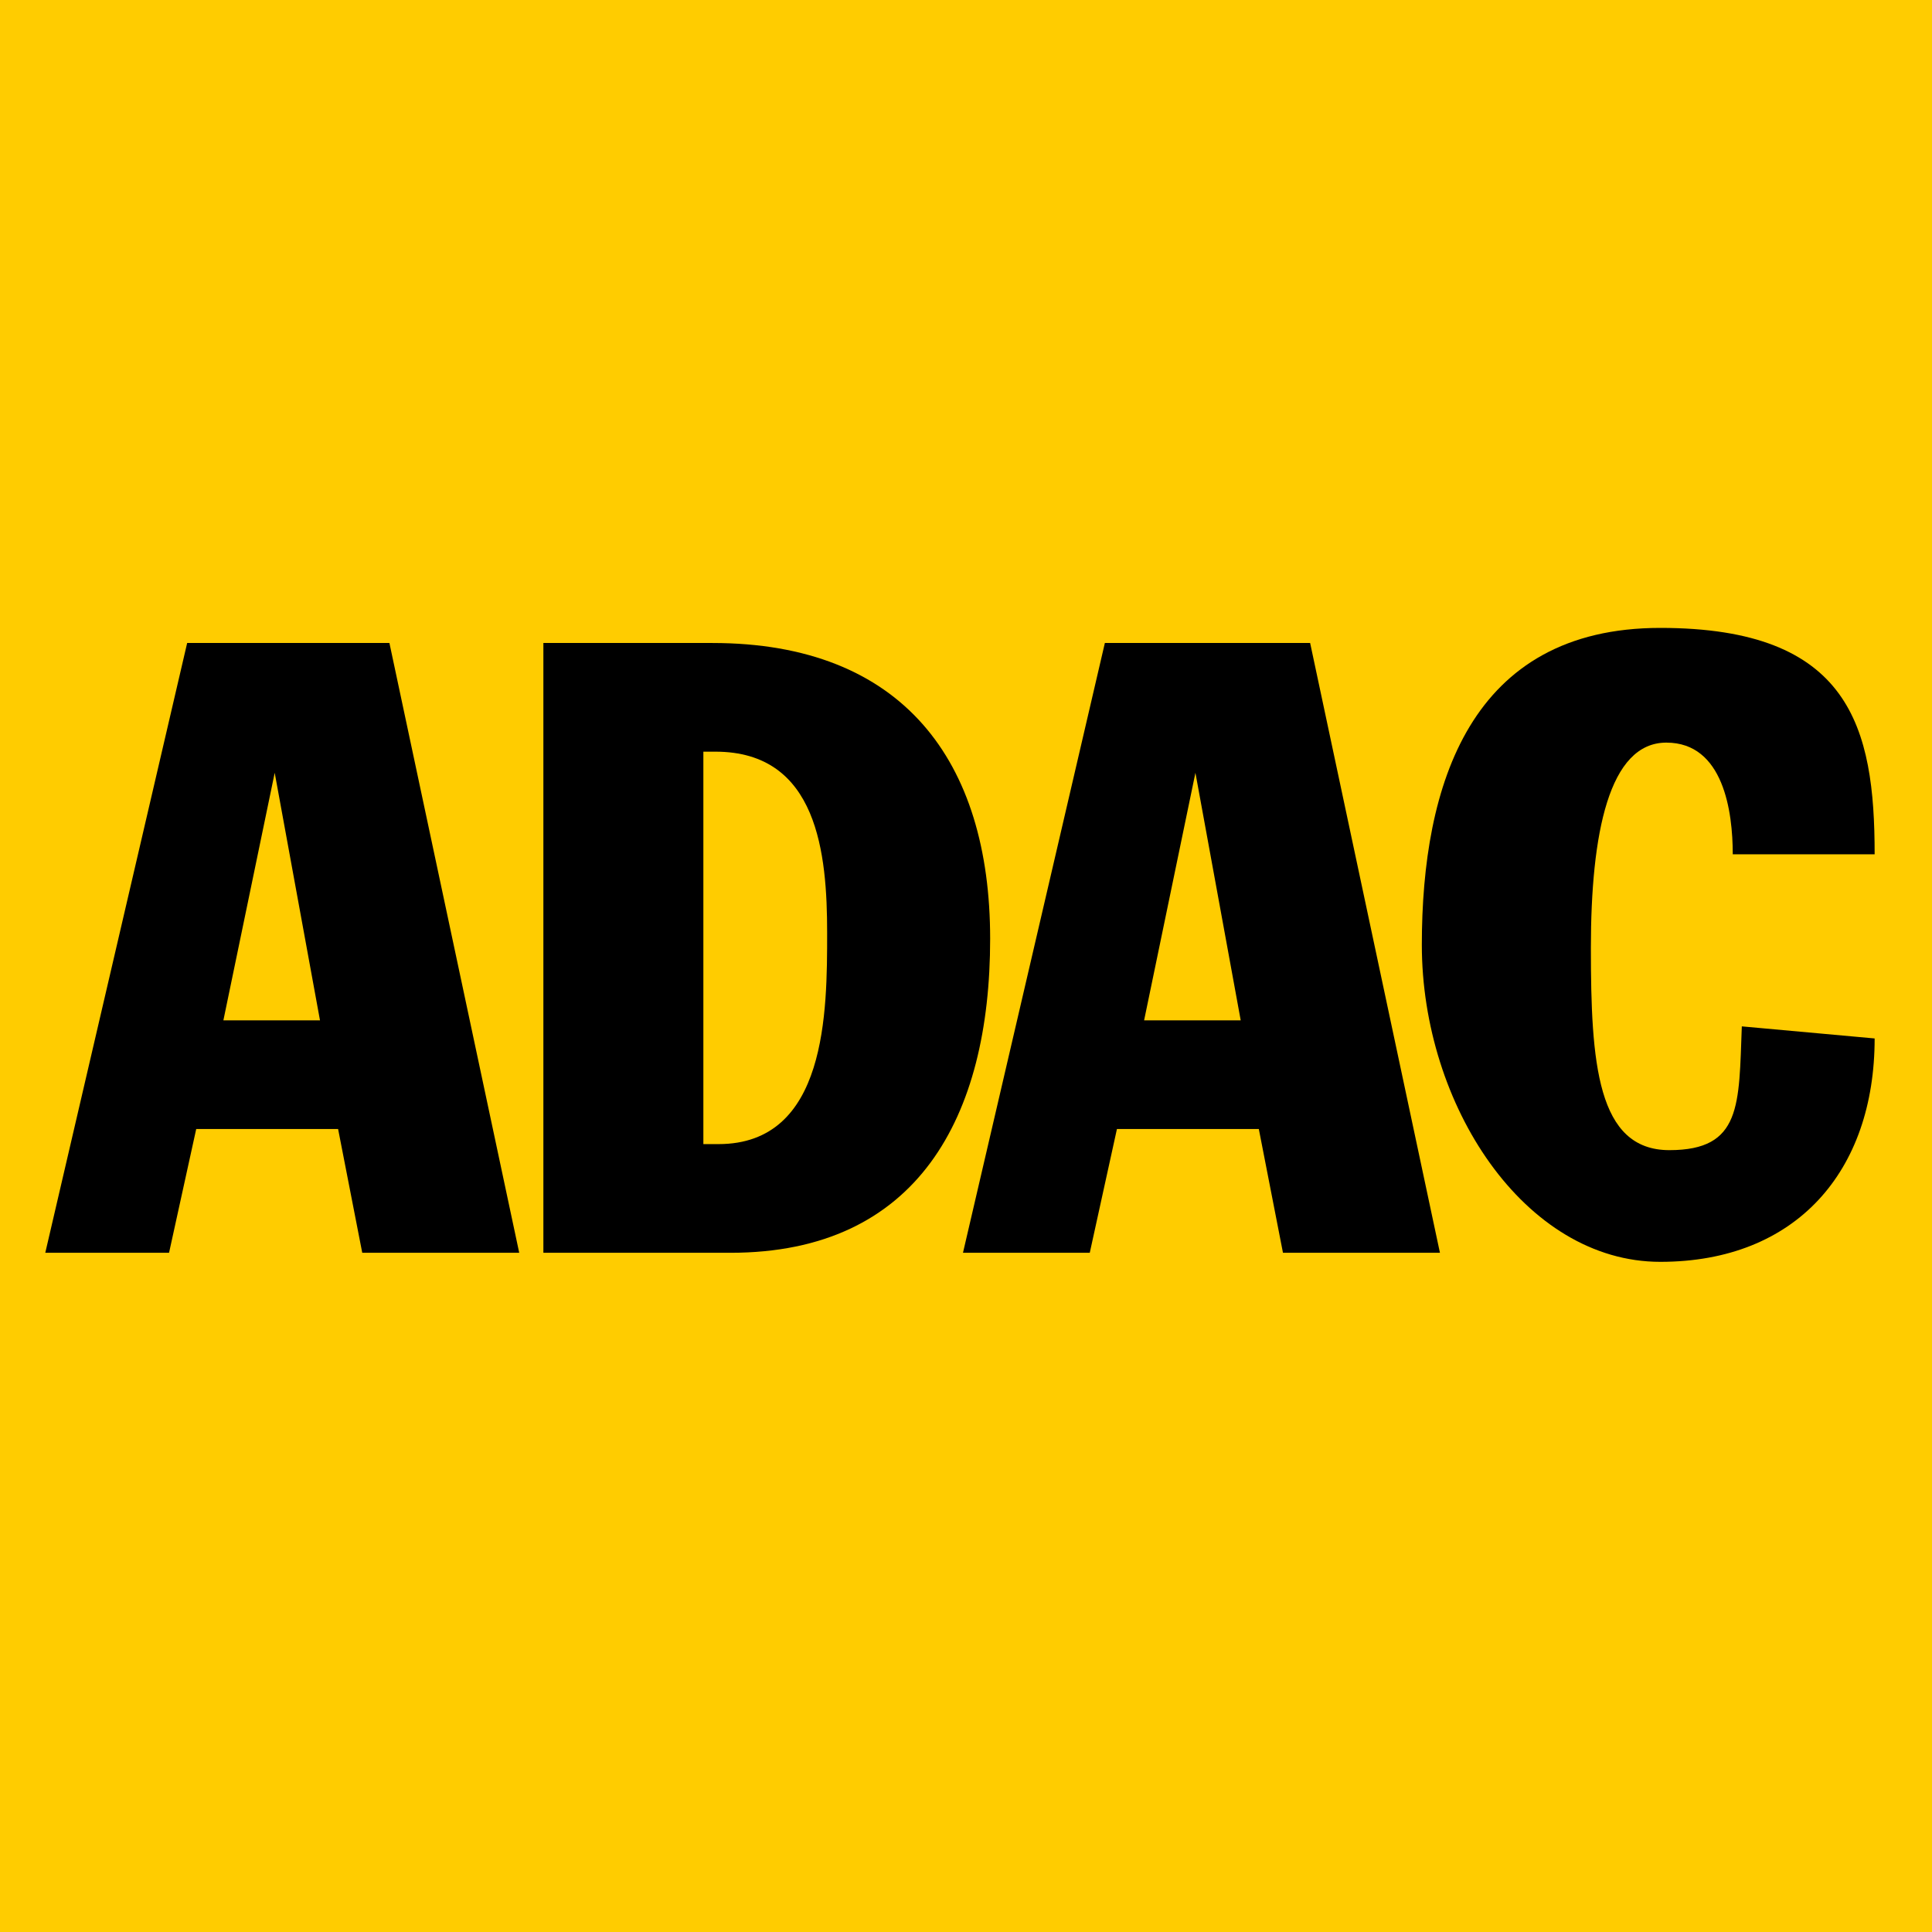
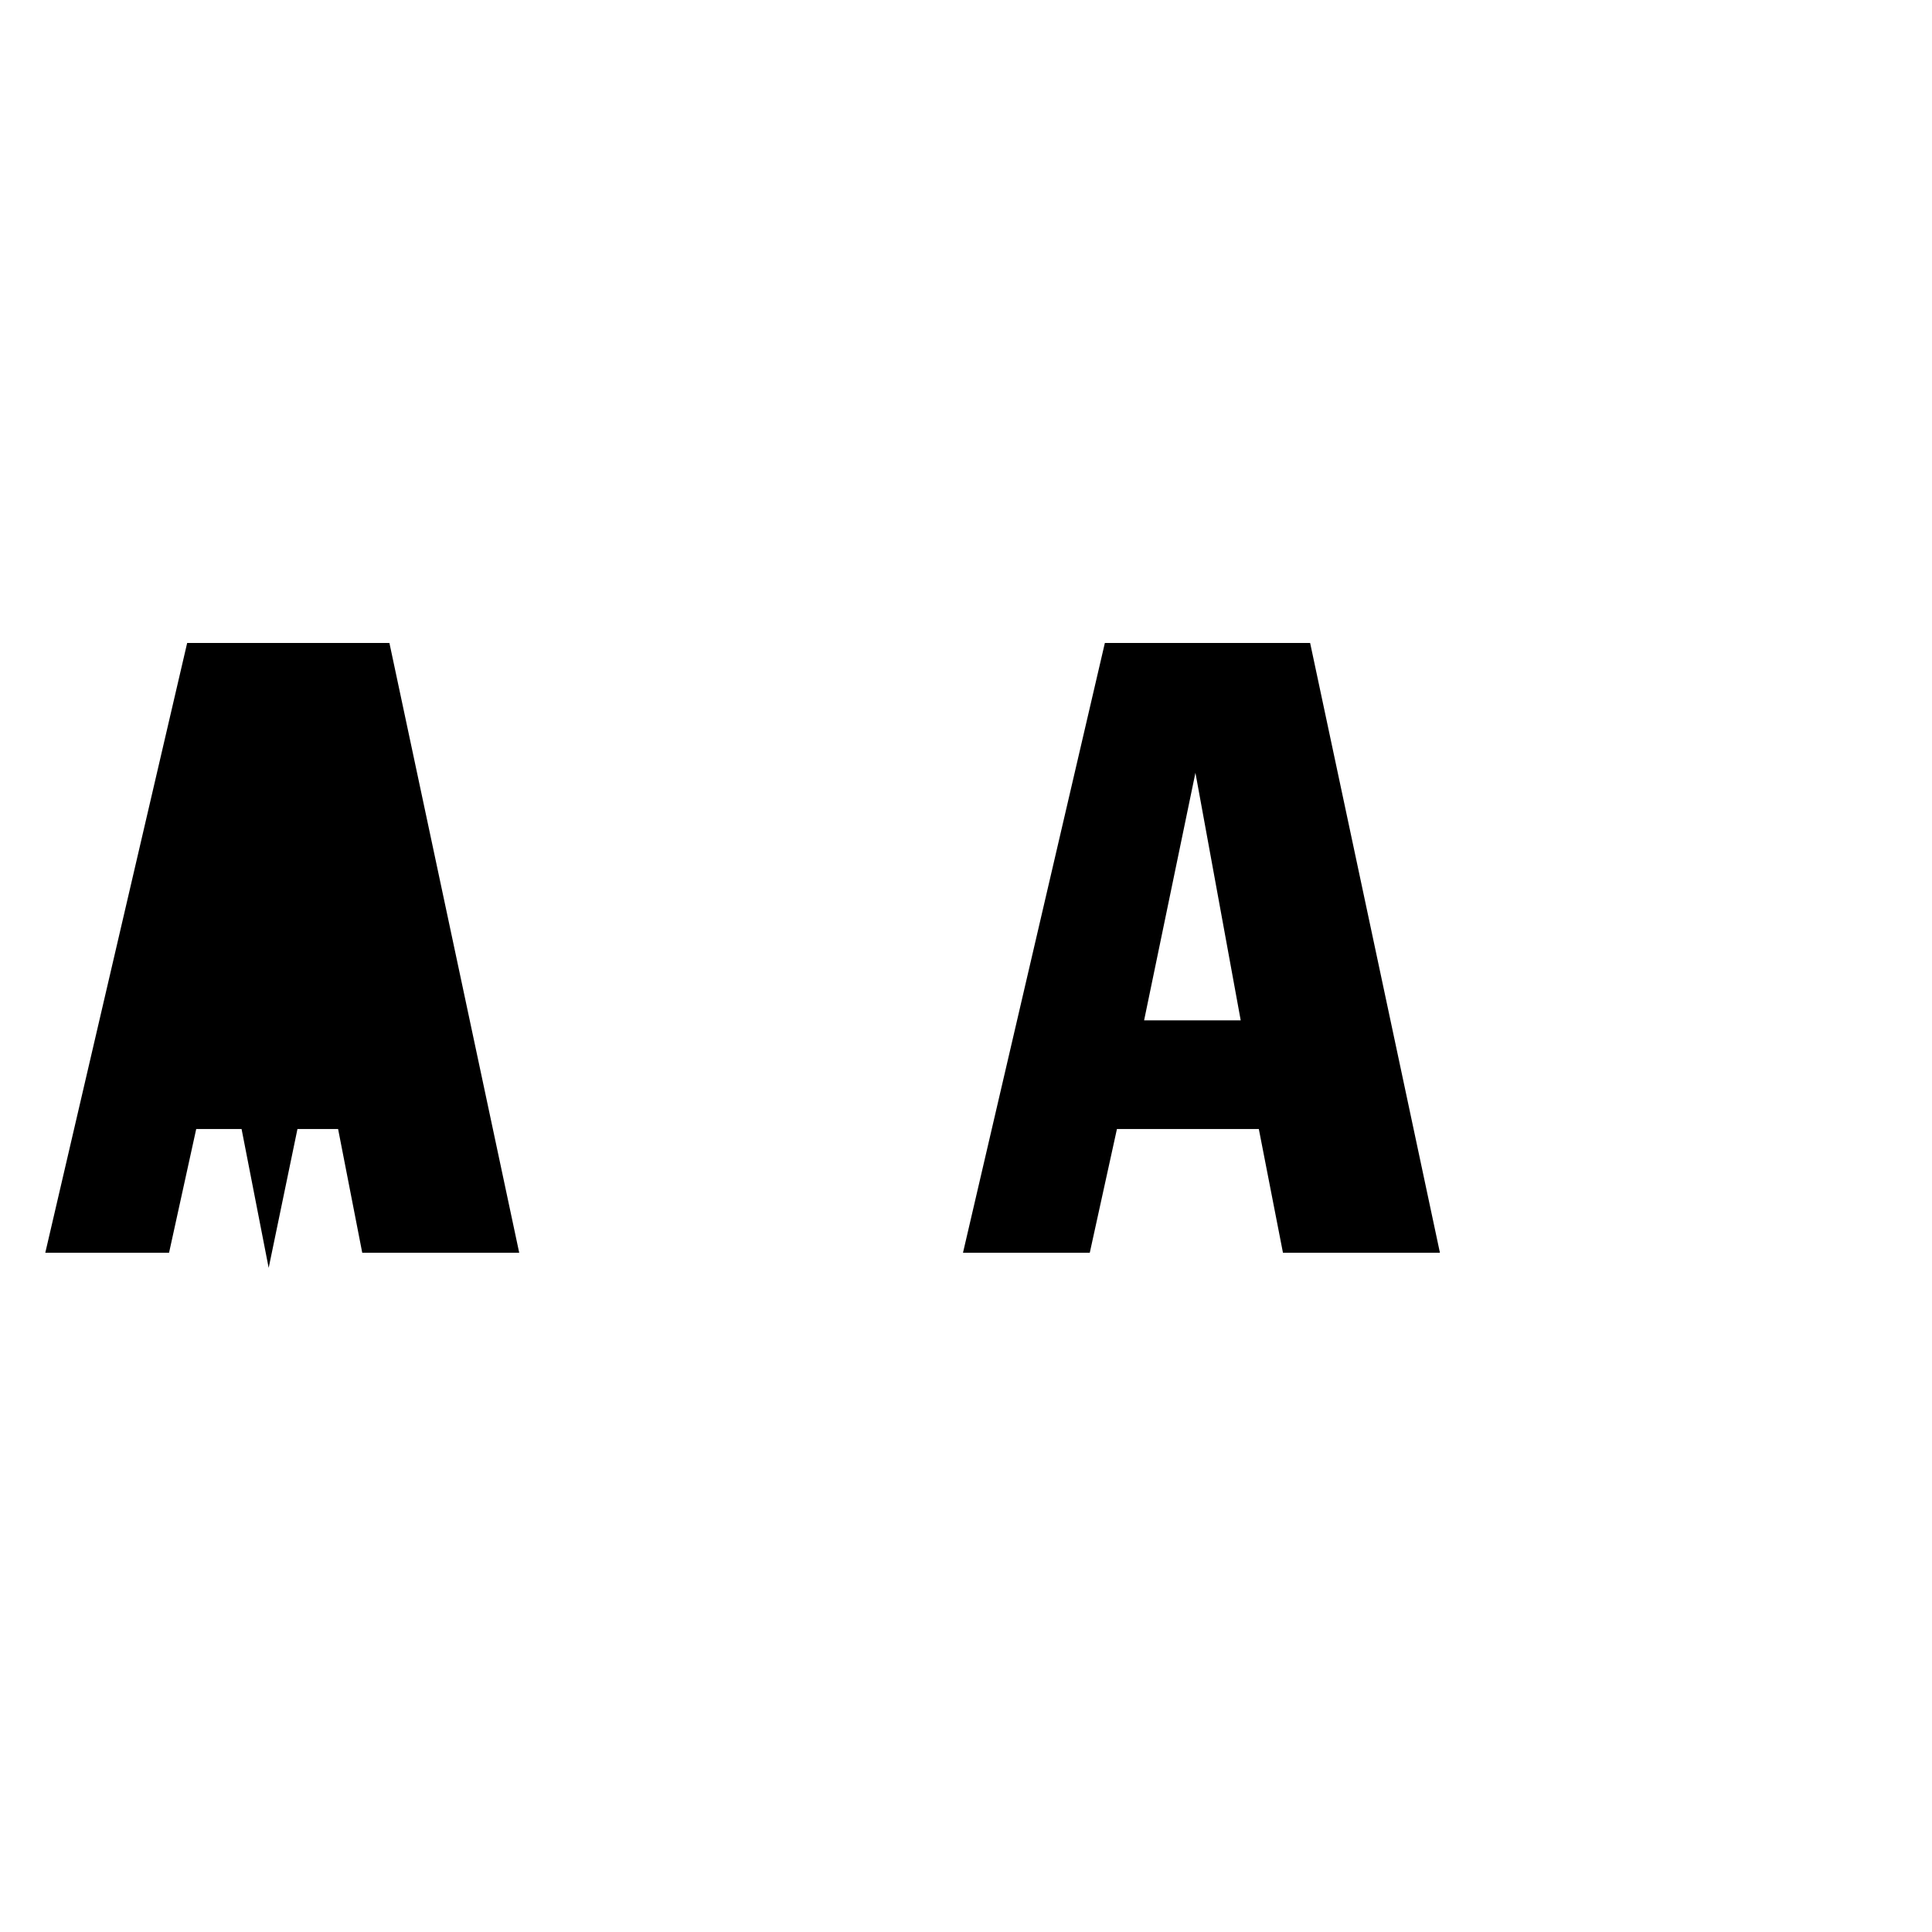
<svg xmlns="http://www.w3.org/2000/svg" id="Ebene_4" version="1.1" viewBox="0 0 64 64">
  <defs>
    <style>
      .st0 {
        fill: #fc0;
      }
    </style>
  </defs>
  <g id="Ebene_5-2">
-     <circle class="st0" cx="32" cy="32" r="32" />
-     <rect class="st0" y="0" width="64" height="64" />
    <g>
-       <path d="M6.2,21.3h6.7l4.3,20.2h-5.2l-.8-4.1h-4.7l-.9,4.1H1.5s4.7-20.2,4.7-20.2ZM7.3,33.8h3.3l-1.5-8.2h0s-1.7,8.2-1.7,8.2Z" />
-       <path d="M18.1,21.3h5.5c6.3,0,9.2,3.9,9.2,9.8s-2.4,10.4-8.6,10.4h-6.2v-20.2h0ZM23.2,37.9h.6c3.6,0,3.6-4.4,3.6-7s-.3-6-3.7-6h-.4v13h0Z" />
+       <path d="M6.2,21.3h6.7l4.3,20.2h-5.2l-.8-4.1h-4.7l-.9,4.1H1.5s4.7-20.2,4.7-20.2ZM7.3,33.8h3.3h0s-1.7,8.2-1.7,8.2Z" />
      <path d="M36.7,21.3h6.7l4.3,20.2h-5.2l-.8-4.1h-4.7l-.9,4.1h-4.2s4.7-20.2,4.7-20.2ZM37.8,33.8h3.3l-1.5-8.2h0s-1.7,8.2-1.7,8.2Z" />
-       <path d="M57.4,28.3c0-1.4-.3-3.7-2.2-3.7s-2.5,3-2.5,6.8.2,6.7,2.6,6.7,2.3-1.5,2.4-4.1l4.4.4c0,4.4-2.6,7.4-7.1,7.4s-7.9-5.2-7.9-10.5,1.6-10.5,7.9-10.5,7.1,3.3,7.1,7.5h-4.8,0Z" />
    </g>
  </g>
</svg>